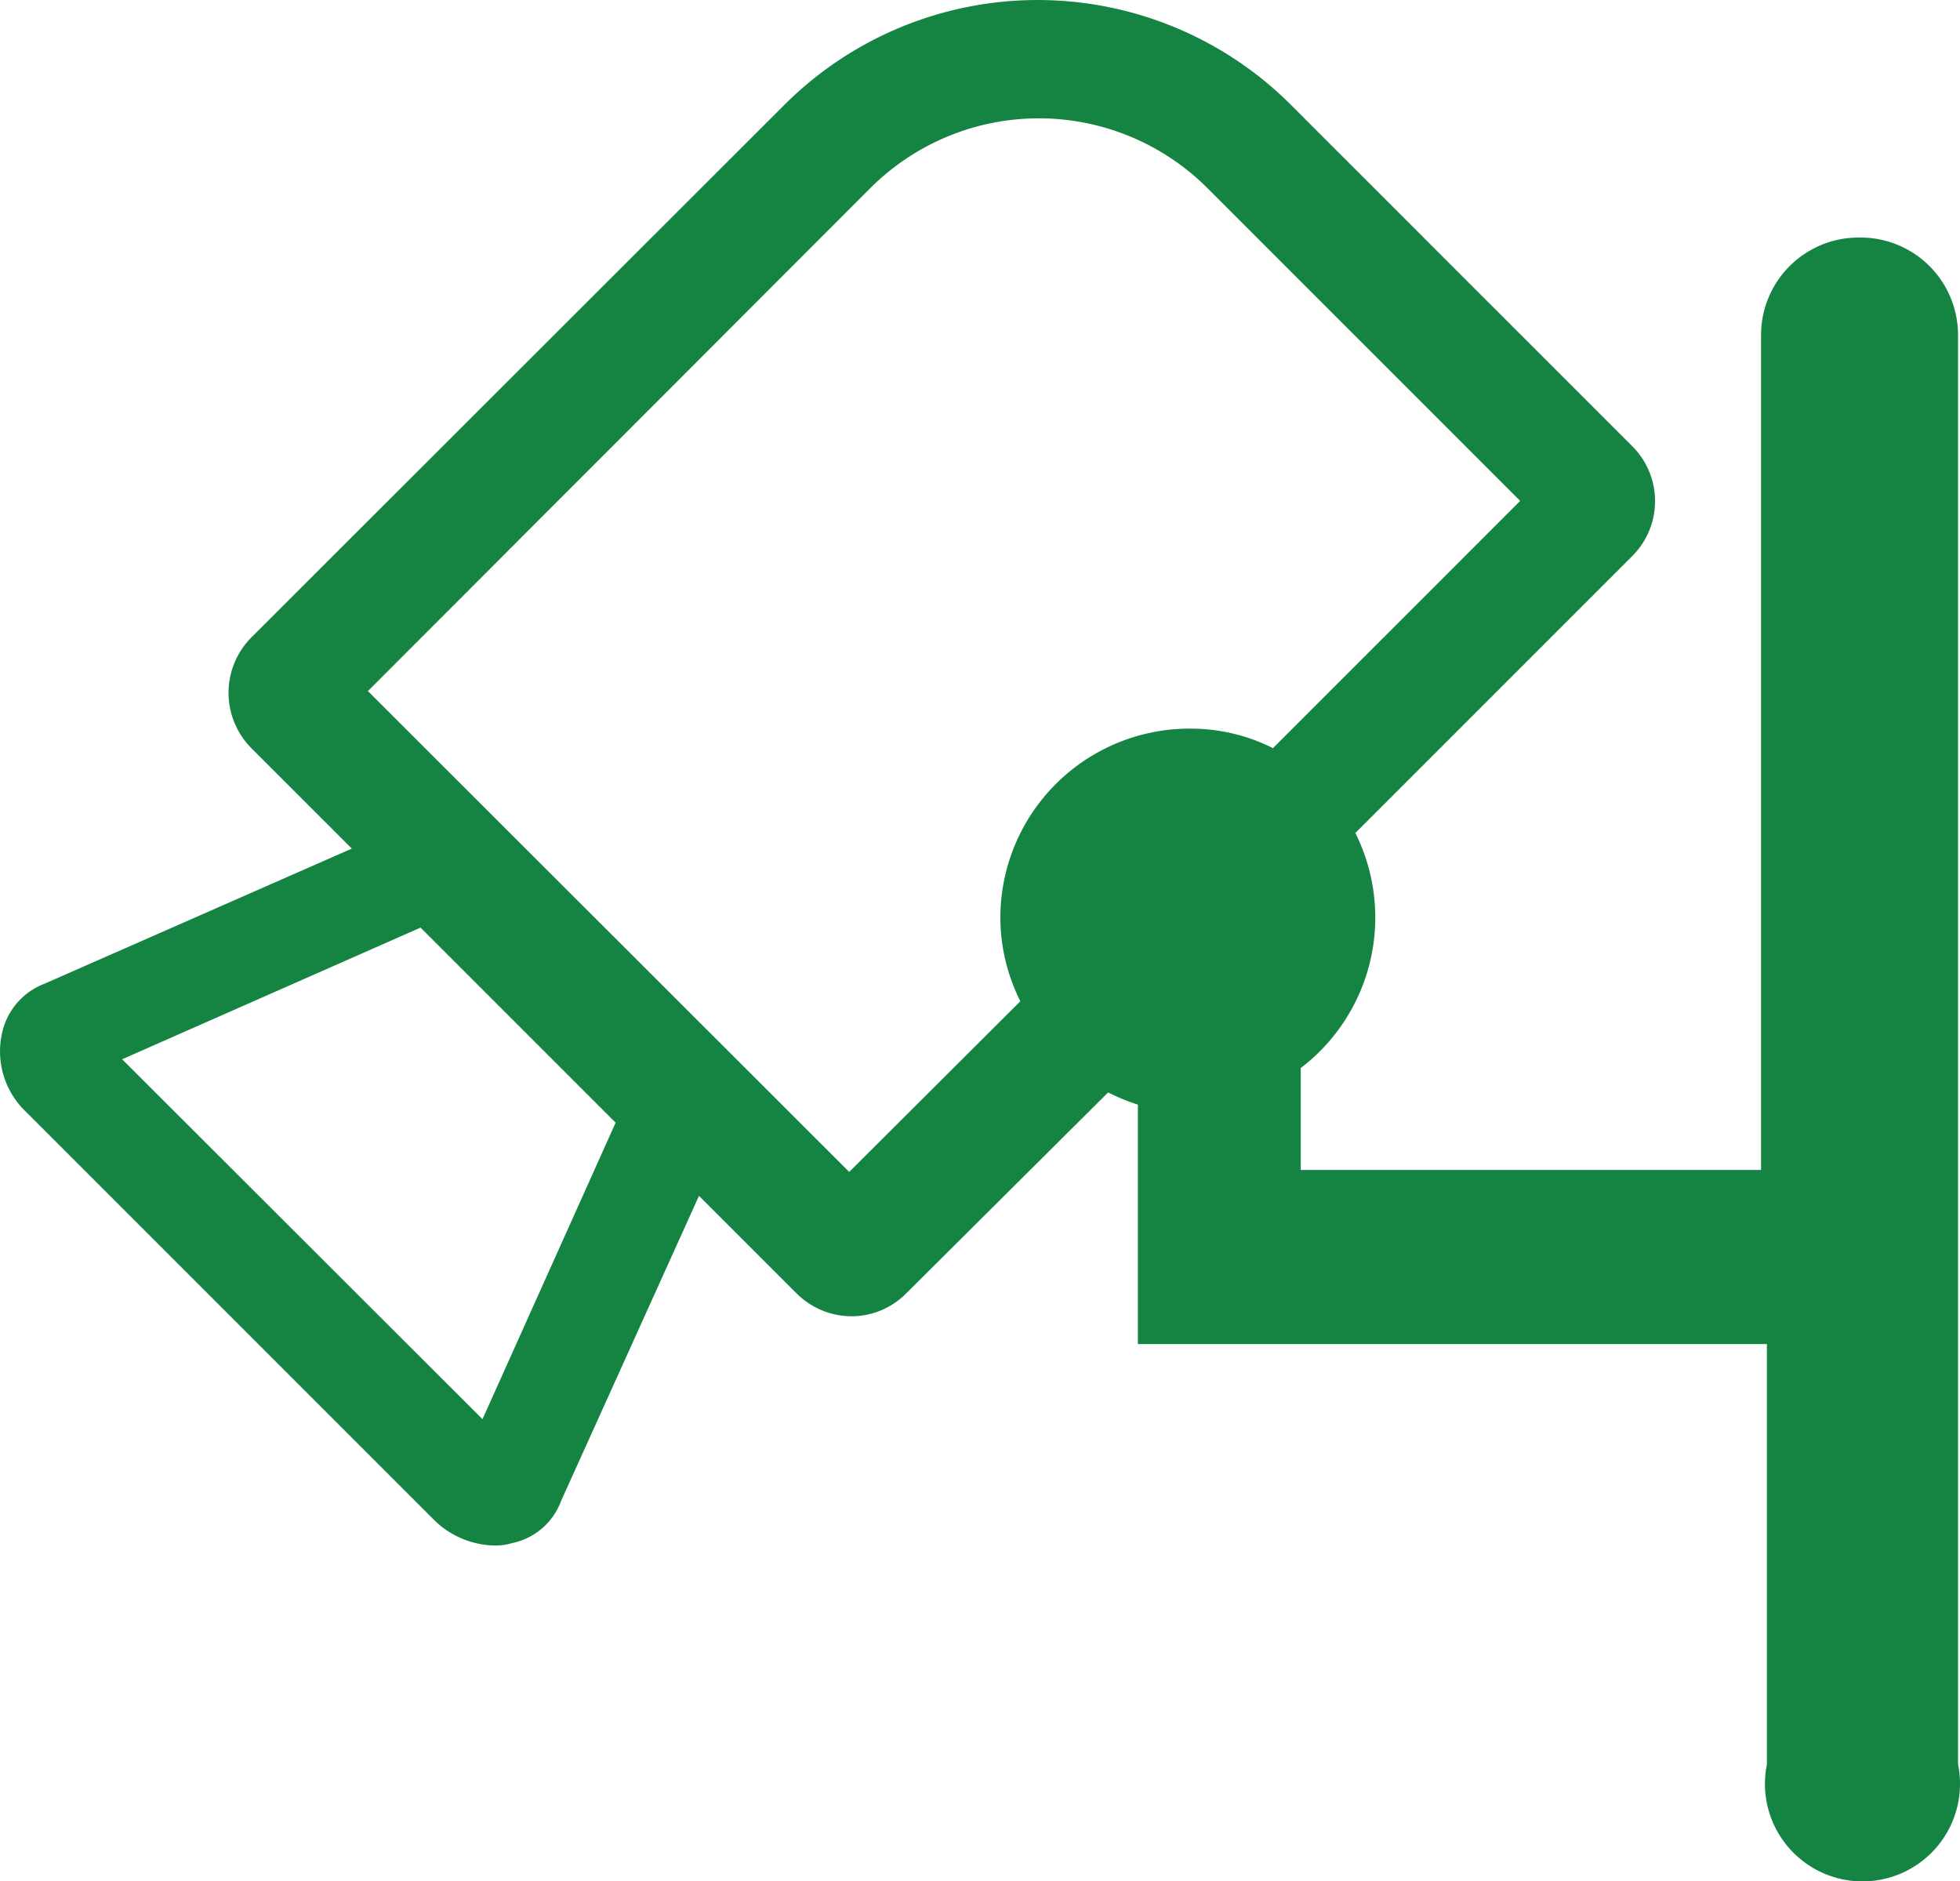
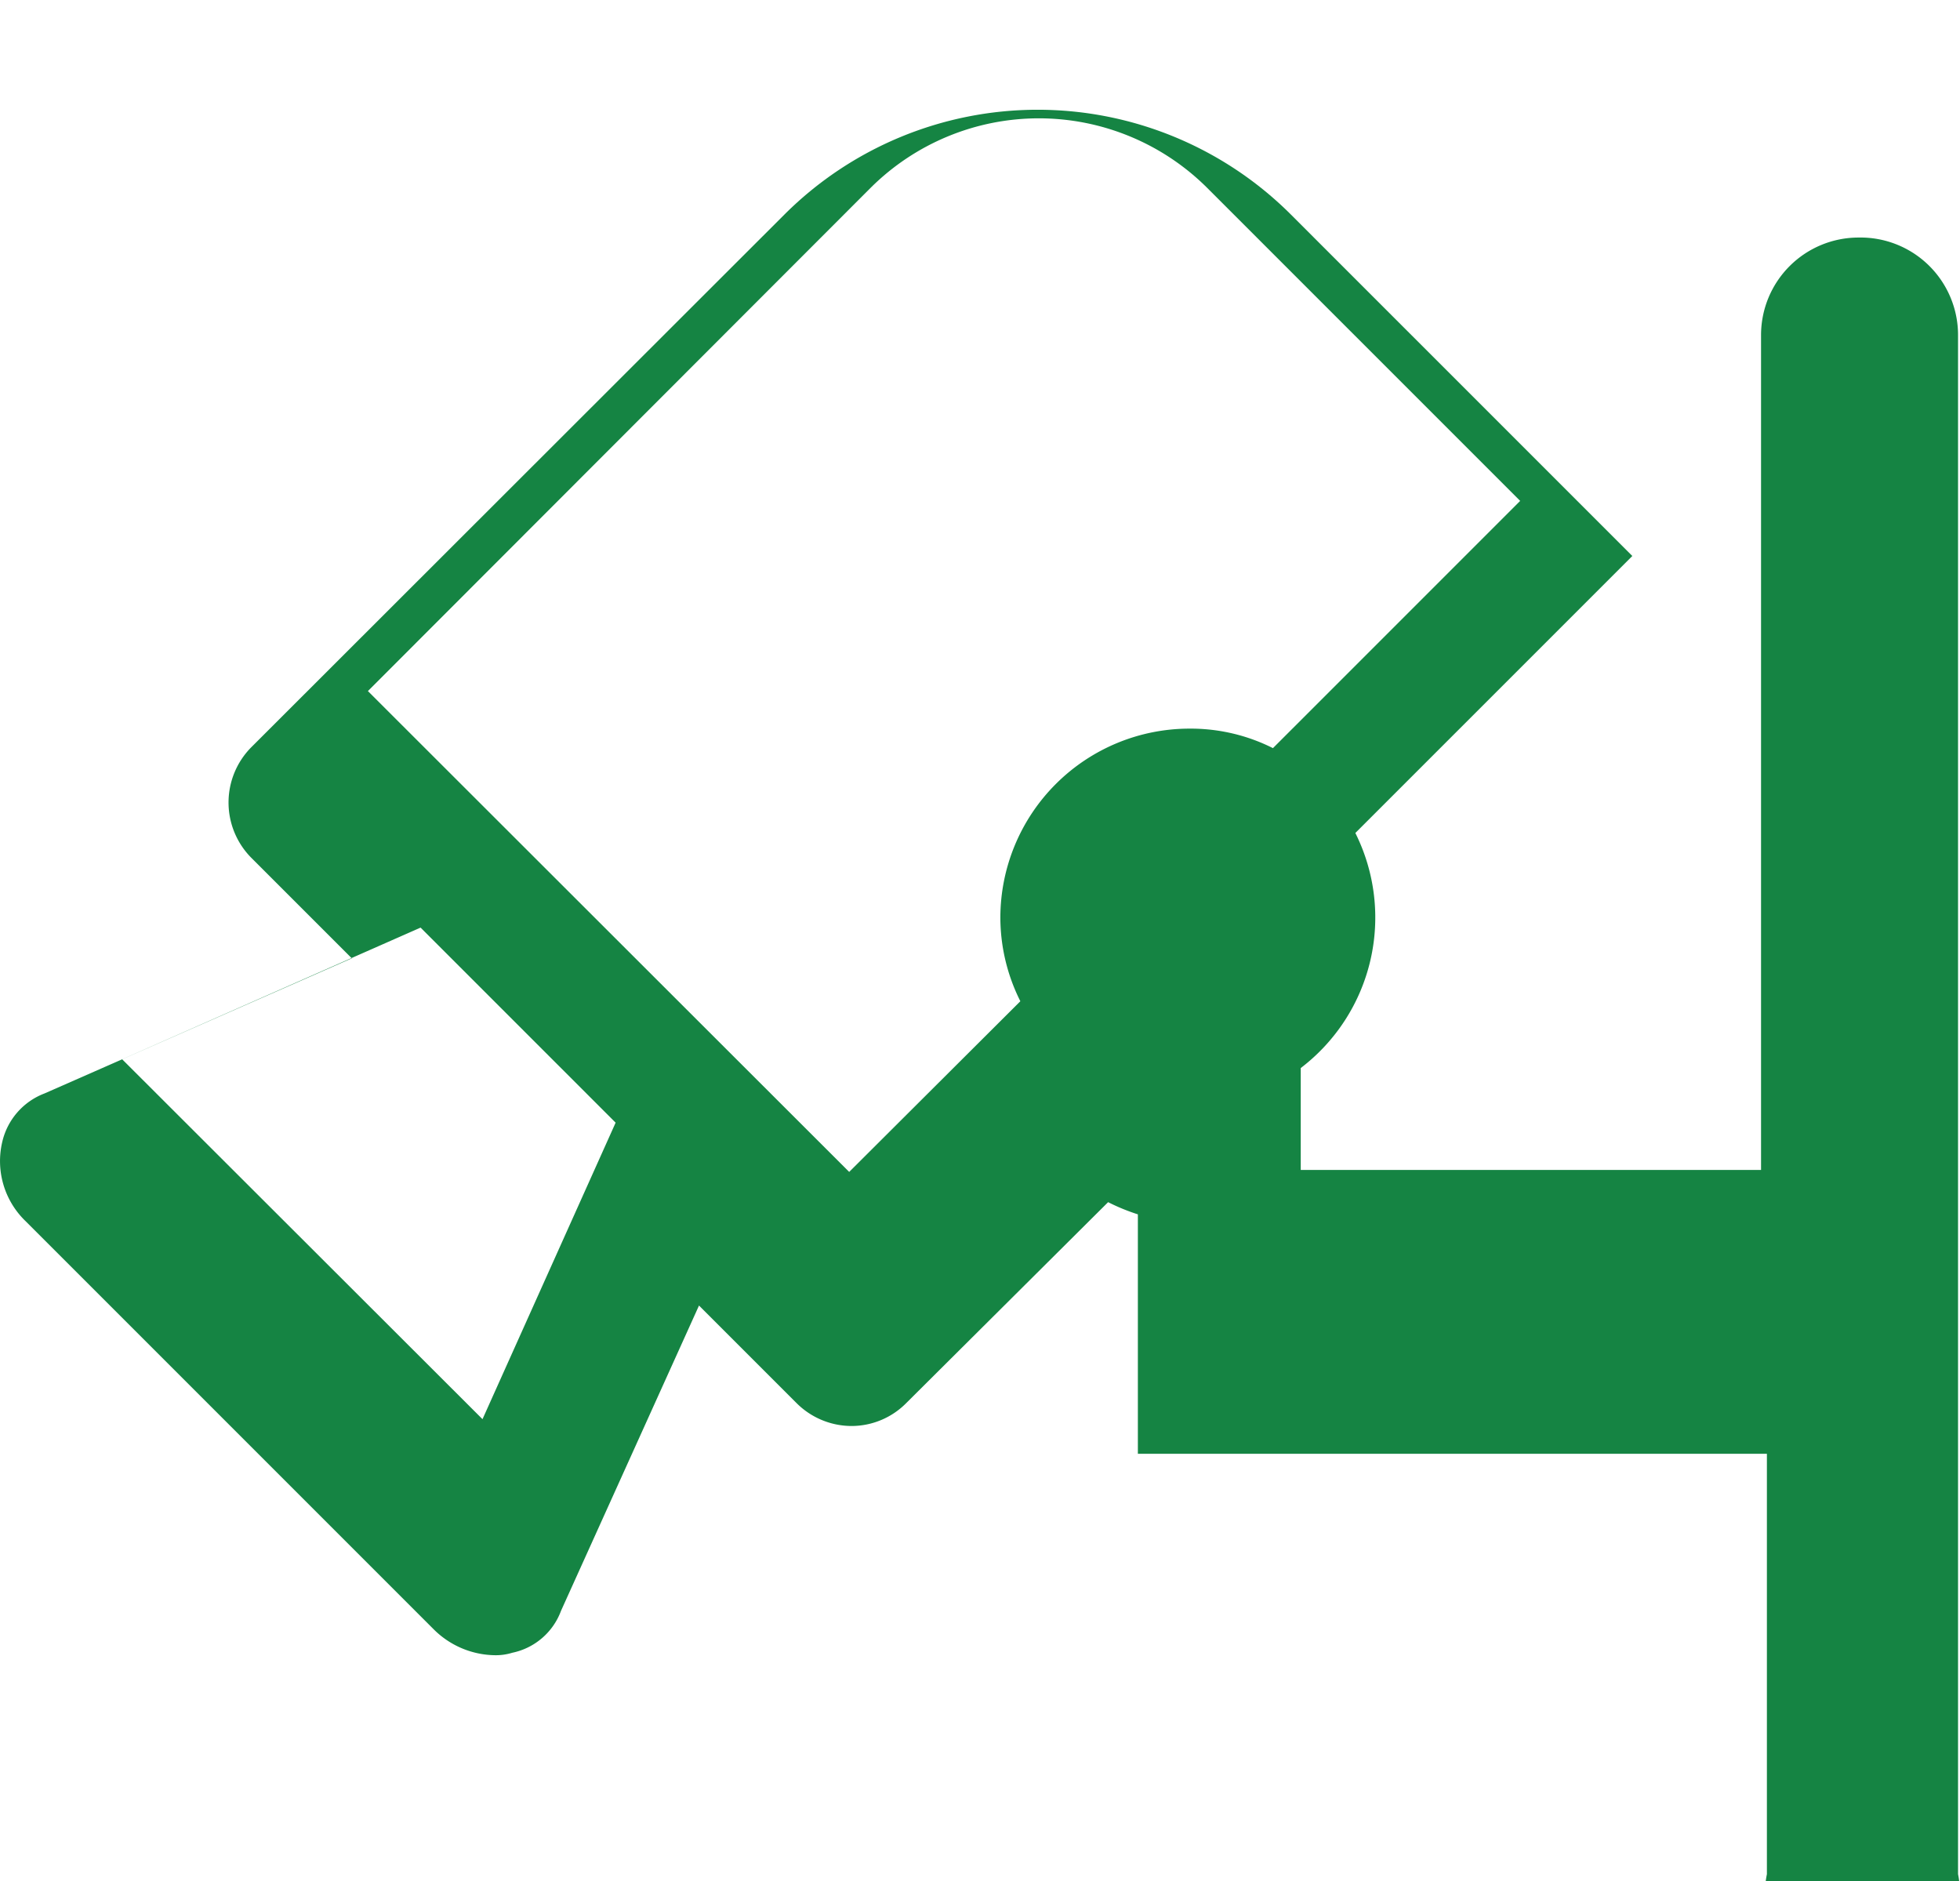
<svg xmlns="http://www.w3.org/2000/svg" width="40.195" height="38.579" viewBox="0 0 40.195 38.579">
  <defs>
    <style>.a{fill:#158443;}</style>
  </defs>
-   <path class="a" d="M700.72,370.15a2,2,0,0,0-2,2v17.12h-9.44v-2.09a3.88,3.88,0,0,0,1.12-4.82h0l5.68-5.68a1.59,1.59,0,0,0,0-2.25l-7-7a7.35,7.35,0,0,0-10.39,0l-10.94,10.93a1.61,1.61,0,0,0,0,2.25l2.07,2.07-6.3,2.77a1.4,1.4,0,0,0-.87,1,1.71,1.71,0,0,0,.48,1.62l8.37,8.37a1.81,1.81,0,0,0,1.24.53,1.141,1.141,0,0,0,.37-.05,1.36,1.36,0,0,0,1-.86l2.83-6.26,2,2a1.6,1.6,0,0,0,1.13.47,1.58,1.58,0,0,0,1.12-.47l4.14-4.12a4.106,4.106,0,0,0,.61.25v4.91h12.9v8.62a2,2,0,1,0,3.92,0V372.15a2,2,0,0,0-2.04-2ZM672.5,394.38,665.11,387l6.12-2.7,4,4ZM687,380.22a3.88,3.88,0,0,0-3.88,3.87,3.829,3.829,0,0,0,.41,1.72l-3.51,3.5-9.87-9.86,10.31-10.32a4.89,4.89,0,0,1,6.9,0l6.42,6.42-5.07,5.07a3.749,3.749,0,0,0-1.71-.4Z" transform="translate(-662.605 -365.279)" />
+   <path class="a" d="M700.72,370.15a2,2,0,0,0-2,2v17.12h-9.44v-2.09a3.88,3.88,0,0,0,1.12-4.82h0l5.68-5.68l-7-7a7.35,7.35,0,0,0-10.39,0l-10.94,10.93a1.61,1.61,0,0,0,0,2.25l2.07,2.07-6.3,2.77a1.4,1.4,0,0,0-.87,1,1.71,1.71,0,0,0,.48,1.62l8.37,8.37a1.81,1.81,0,0,0,1.24.53,1.141,1.141,0,0,0,.37-.05,1.36,1.36,0,0,0,1-.86l2.83-6.26,2,2a1.6,1.6,0,0,0,1.13.47,1.58,1.58,0,0,0,1.12-.47l4.14-4.12a4.106,4.106,0,0,0,.61.25v4.91h12.9v8.62a2,2,0,1,0,3.92,0V372.15a2,2,0,0,0-2.04-2ZM672.5,394.38,665.11,387l6.12-2.7,4,4ZM687,380.22a3.88,3.88,0,0,0-3.88,3.87,3.829,3.829,0,0,0,.41,1.72l-3.51,3.5-9.87-9.86,10.31-10.32a4.89,4.89,0,0,1,6.9,0l6.42,6.42-5.07,5.07a3.749,3.749,0,0,0-1.71-.4Z" transform="translate(-662.605 -365.279)" />
</svg>